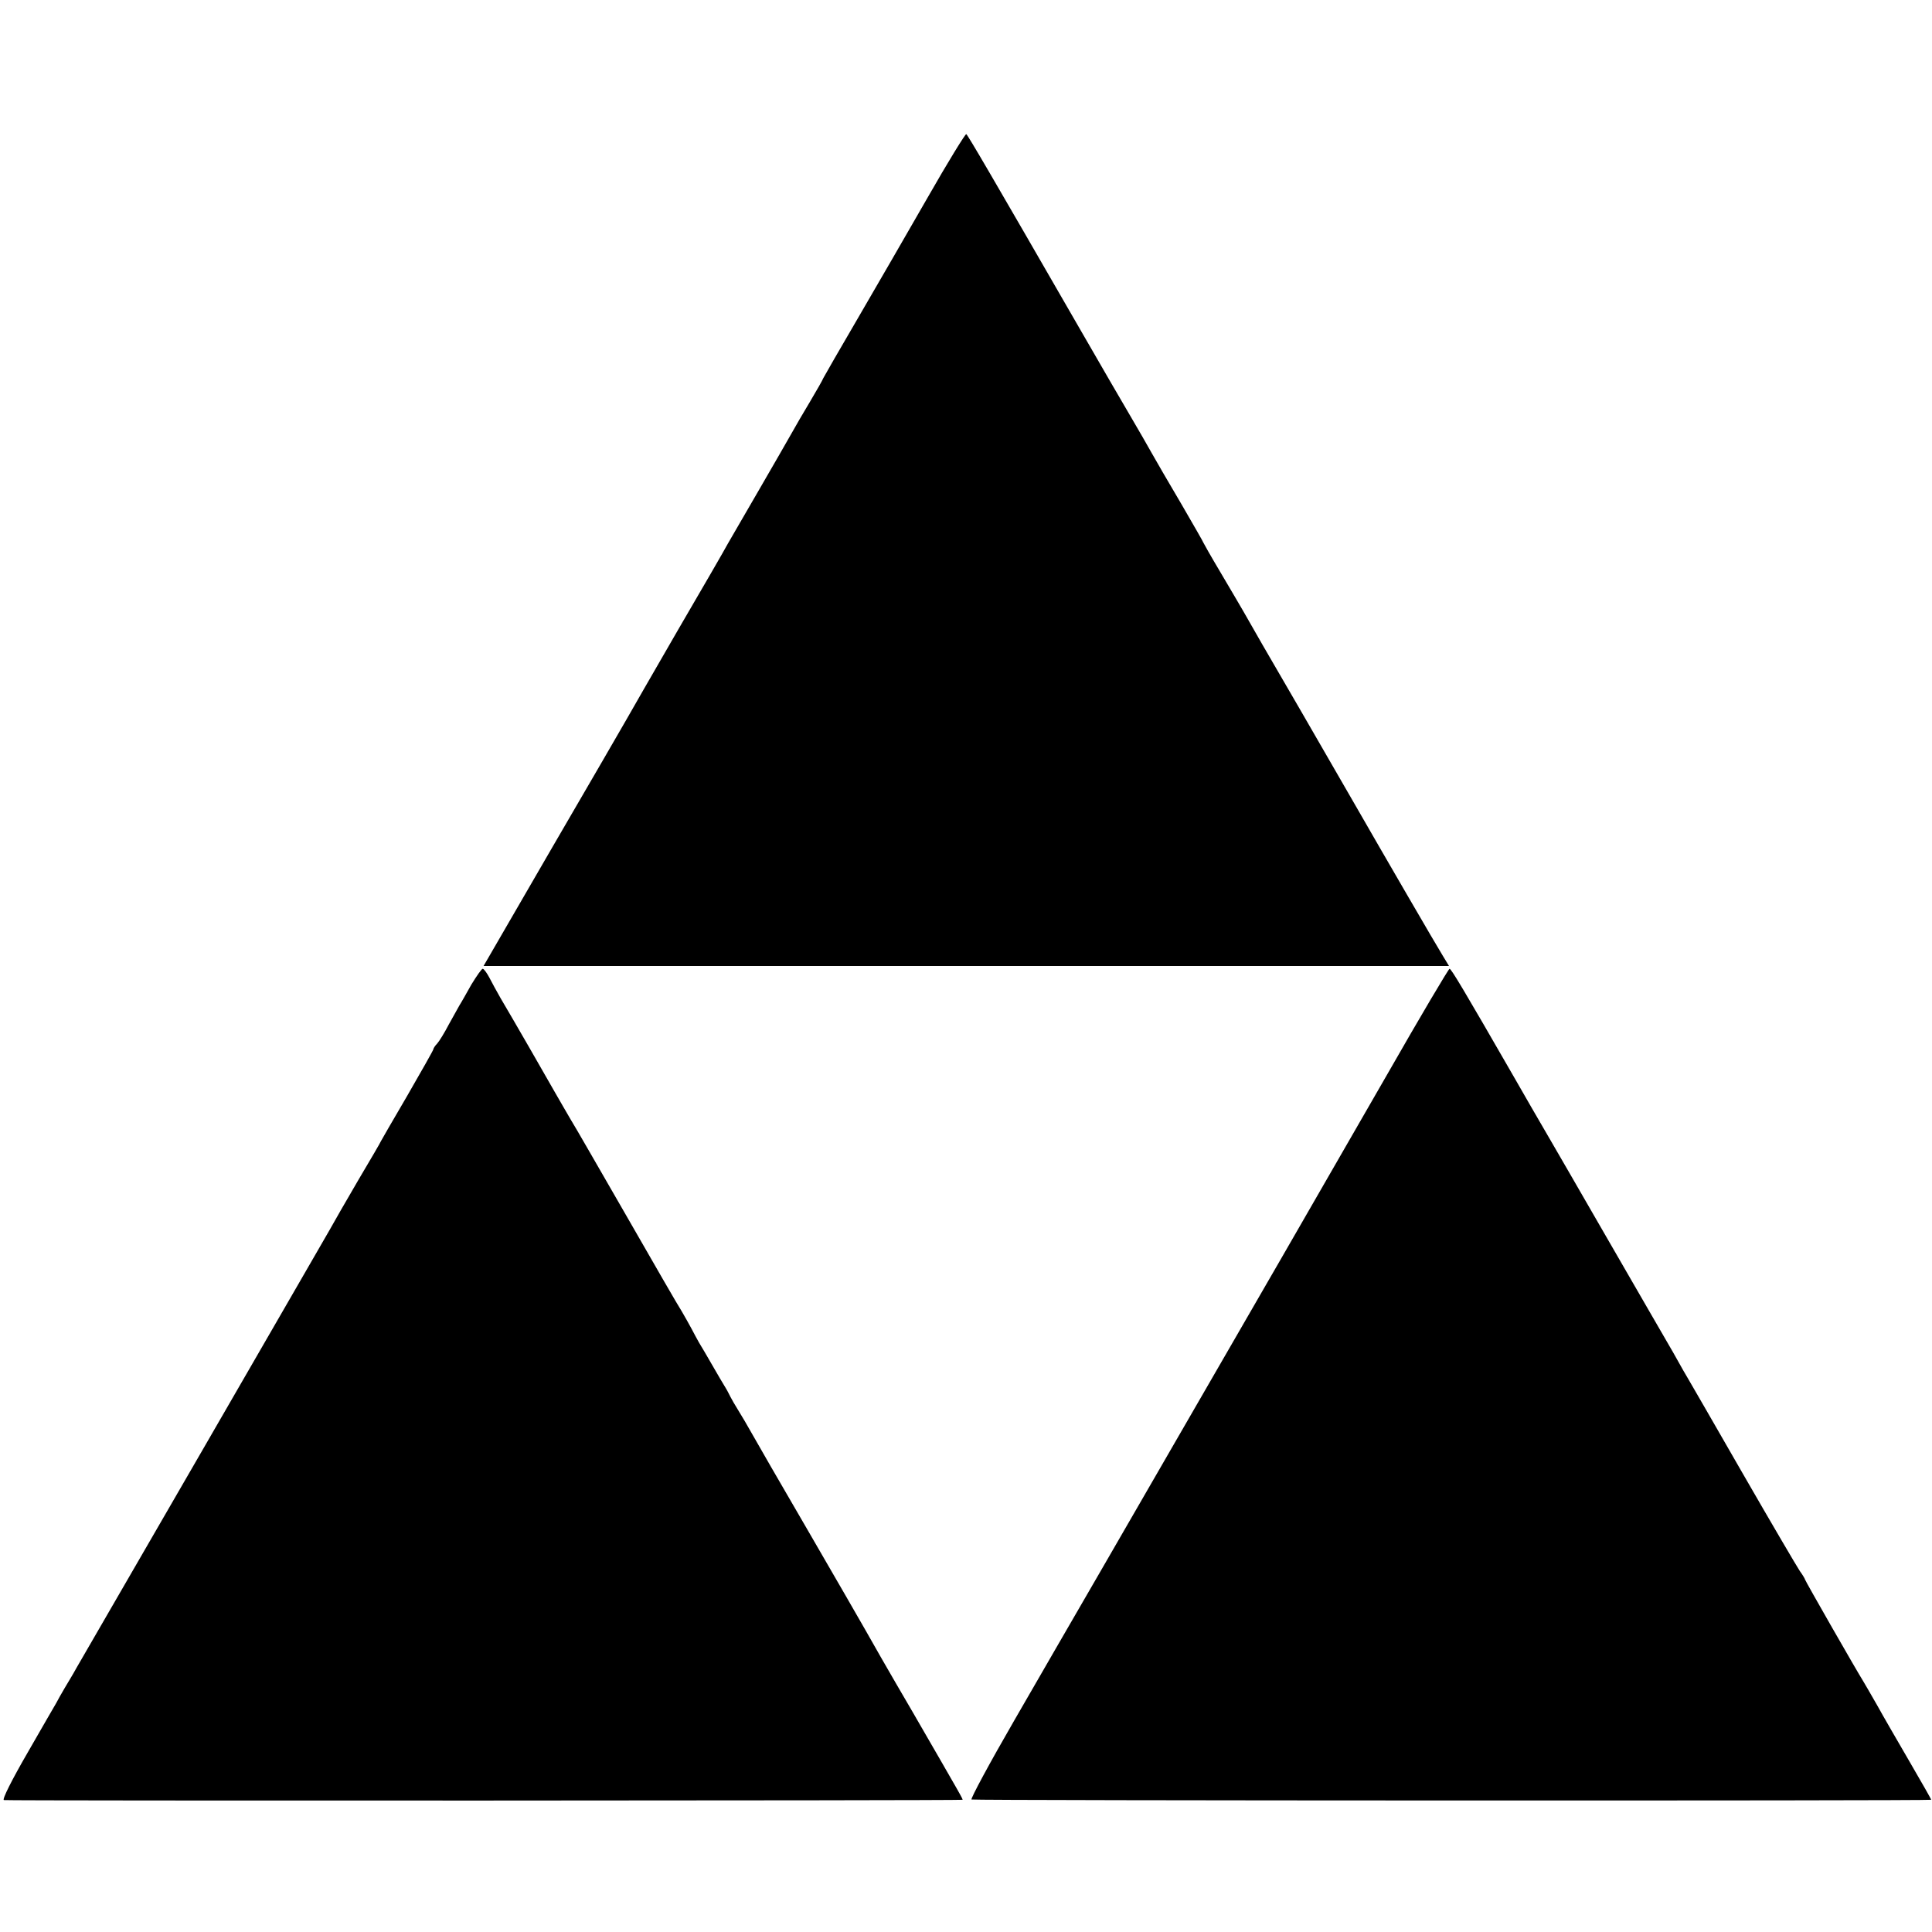
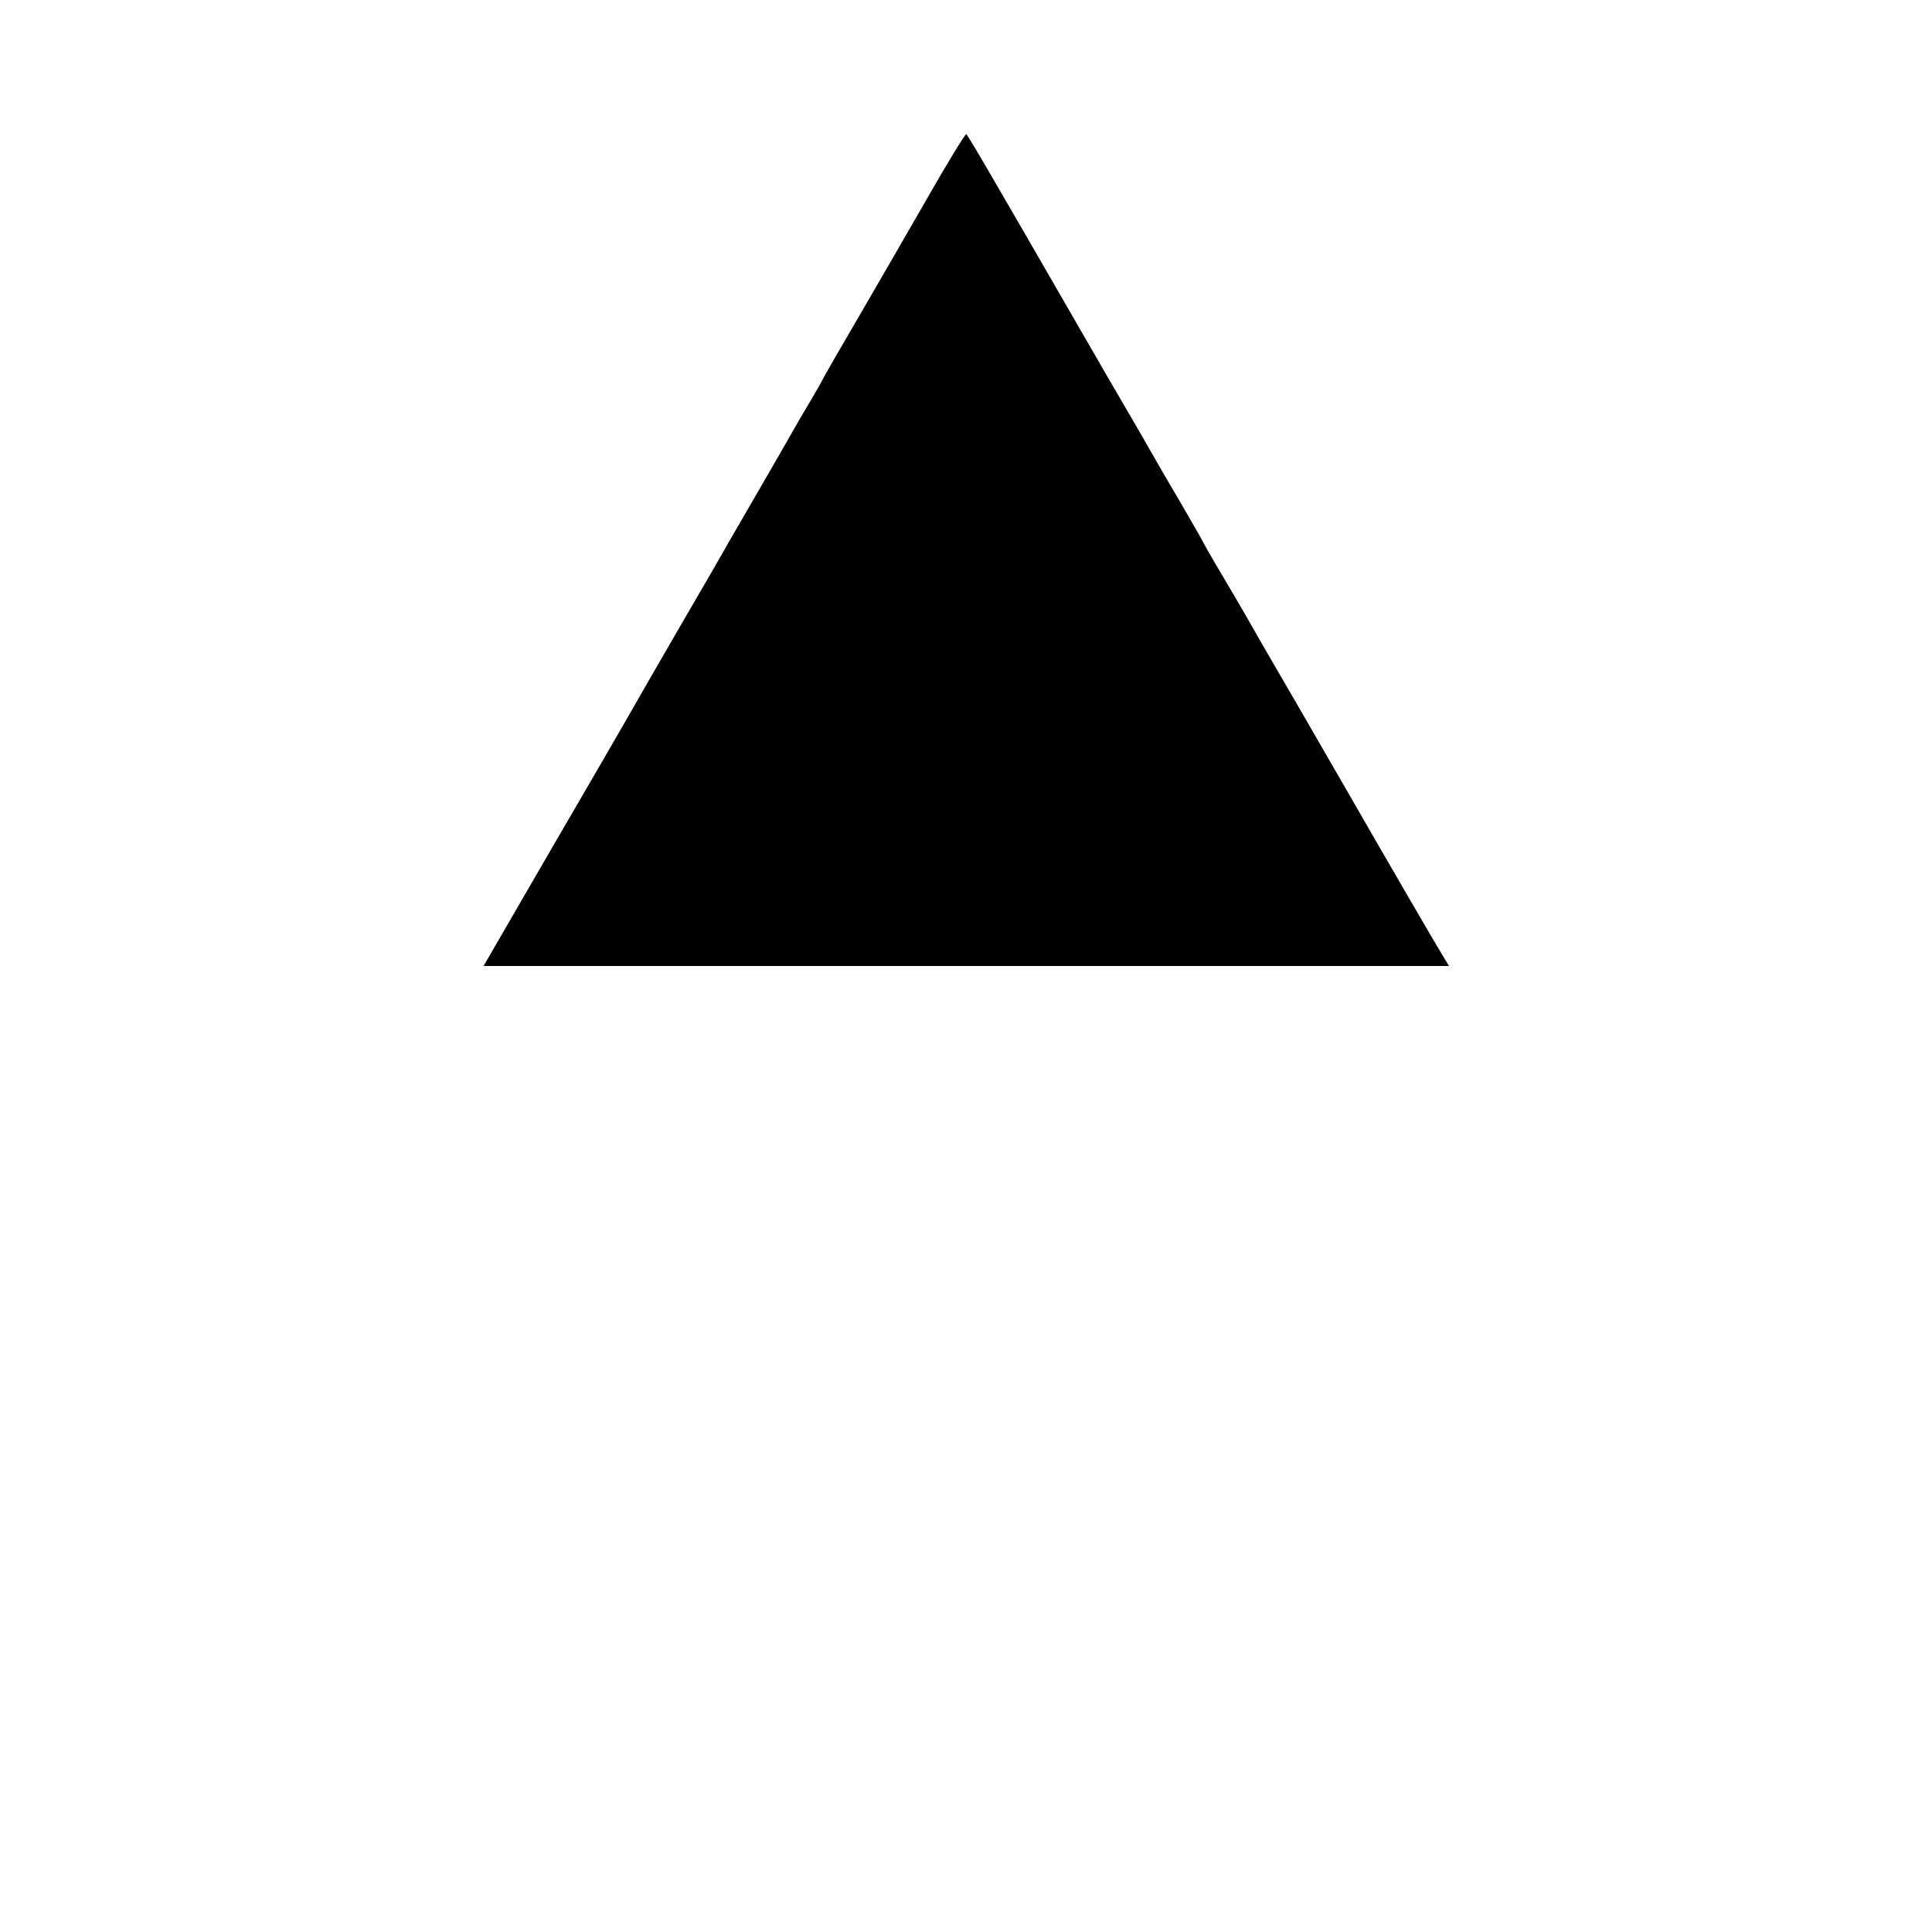
<svg xmlns="http://www.w3.org/2000/svg" version="1.0" width="700pt" height="700pt" viewBox="0 0 700 700" preserveAspectRatio="xMidYMid meet">
  <g transform="translate(0,700) scale(0.1,-0.1)" fill="#000000" stroke="none">
    <path d="M3362 6286 c-73 -127 -186 -323 -252 -436 -66 -113 -123 -212 -127 -220 -3 -8 -25 -46 -48 -85 -23 -38 -53 -90 -67 -115 -14 -25 -67 -117 -118 -205 -51 -88 -102 -176 -113 -195 -10 -19 -92 -161 -182 -315 -89 -154 -173 -300 -187 -325 -14 -25 -136 -235 -271 -467 l-245 -423 1749 0 1749 0 -23 38 c-19 30 -221 378 -315 542 -11 19 -102 177 -202 350 -101 173 -193 333 -205 355 -13 22 -50 86 -84 143 -34 57 -61 105 -61 106 0 2 -37 66 -81 142 -45 76 -93 159 -107 184 -14 25 -46 81 -72 125 -26 44 -116 199 -200 345 -306 531 -393 680 -399 684 -3 2 -66 -100 -139 -228z" />
-     <path d="M1708 3433 c-18 -32 -37 -66 -43 -75 -5 -9 -23 -41 -39 -70 -15 -29 -34 -60 -42 -69 -8 -8 -14 -18 -14 -21 0 -3 -43 -79 -95 -169 -52 -89 -95 -163 -95 -164 0 -2 -37 -65 -82 -141 -45 -77 -91 -157 -103 -179 -13 -22 -220 -382 -462 -800 -242 -418 -448 -774 -457 -790 -9 -17 -28 -48 -41 -70 -13 -22 -27 -47 -31 -55 -5 -8 -52 -90 -105 -182 -55 -95 -92 -168 -85 -170 9 -3 3466 -2 3473 1 3 1 3 1 -182 321 -82 140 -158 273 -170 295 -12 22 -105 182 -205 355 -101 173 -194 335 -208 360 -14 25 -35 61 -47 80 -12 19 -25 42 -29 50 -4 8 -12 24 -19 35 -7 11 -28 47 -47 80 -19 33 -40 69 -47 80 -6 11 -19 34 -27 50 -9 17 -25 45 -36 64 -12 18 -100 171 -197 340 -97 168 -189 329 -206 356 -16 28 -41 70 -55 95 -27 48 -157 274 -198 343 -13 23 -32 57 -41 75 -9 17 -20 32 -24 32 -4 0 -22 -26 -41 -57z" />
-     <path d="M5026 3107 c-121 -210 -293 -509 -383 -665 -318 -550 -497 -860 -651 -1127 -86 -148 -229 -396 -318 -550 -89 -154 -158 -282 -154 -285 6 -4 3470 -5 3477 -1 1 1 -34 62 -77 136 -43 74 -97 167 -119 207 -23 40 -46 80 -51 88 -21 33 -210 363 -210 367 0 2 -8 16 -19 31 -10 15 -103 173 -206 352 -103 179 -191 332 -196 340 -5 8 -31 53 -57 100 -27 47 -134 231 -237 410 -103 179 -197 341 -208 360 -11 19 -27 47 -36 62 -9 15 -51 88 -94 163 -183 318 -229 395 -235 395 -4 -1 -106 -173 -226 -383z" />
  </g>
</svg>